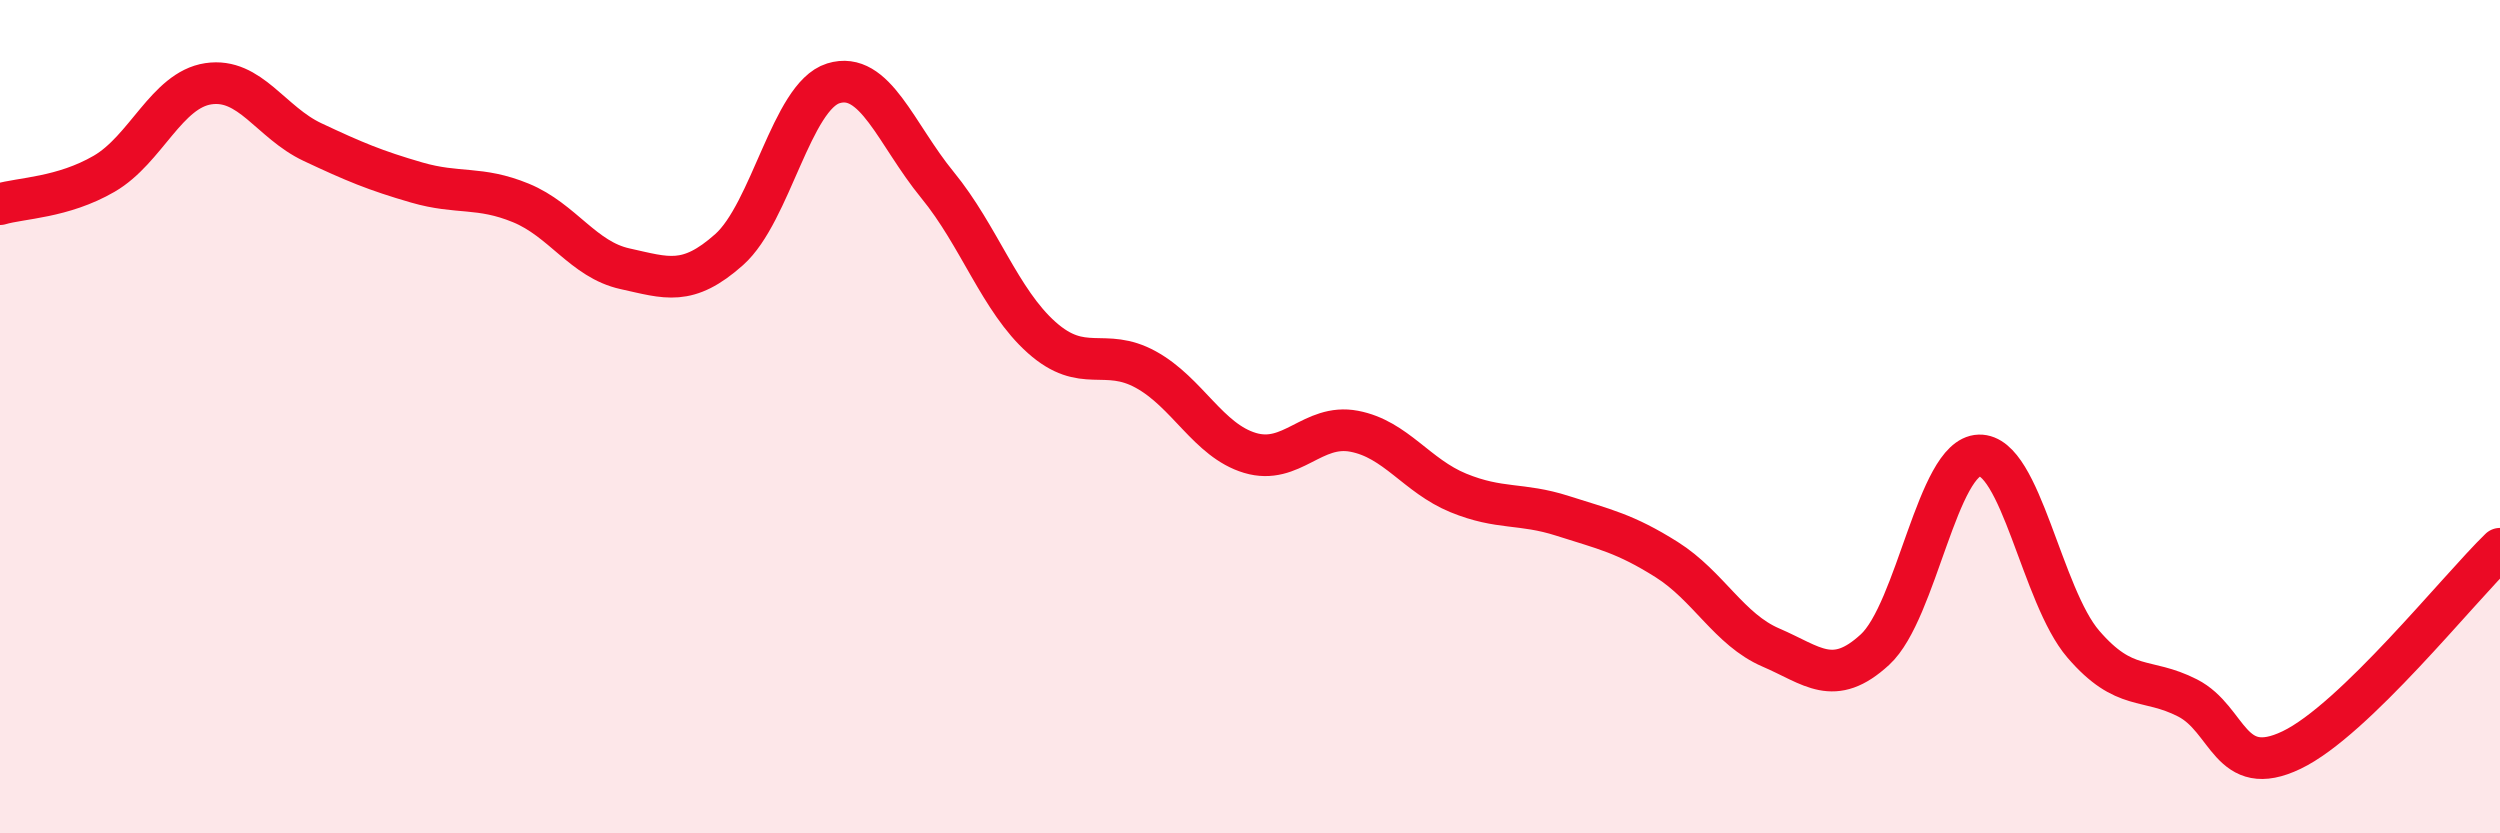
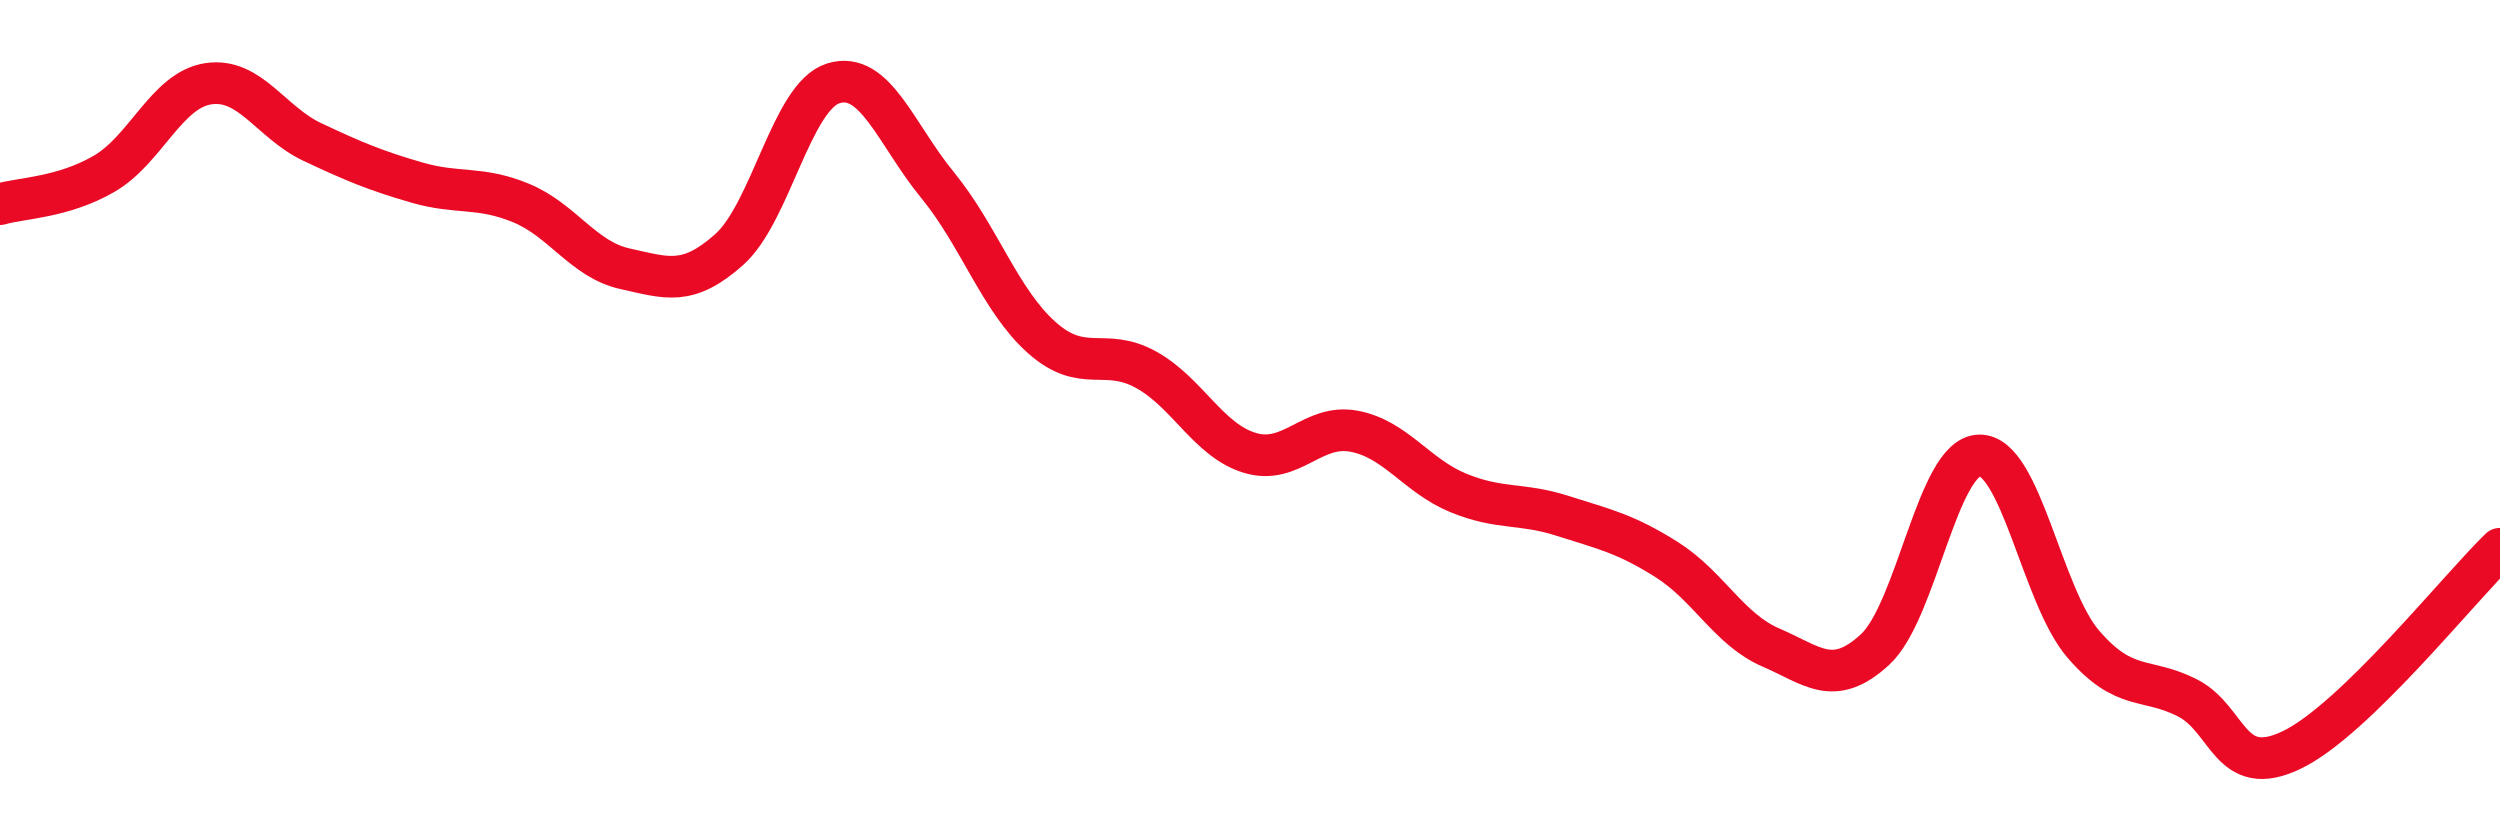
<svg xmlns="http://www.w3.org/2000/svg" width="60" height="20" viewBox="0 0 60 20">
-   <path d="M 0,4.9 C 0.5,4.75 1.5,4.75 2.5,4.17 C 3.5,3.59 4,2.16 5,2.01 C 6,1.86 6.5,2.94 7.5,3.41 C 8.5,3.88 9,4.09 10,4.38 C 11,4.67 11.5,4.46 12.5,4.87 C 13.5,5.28 14,6.23 15,6.45 C 16,6.67 16.5,6.88 17.5,5.99 C 18.5,5.1 19,2.31 20,2 C 21,1.69 21.5,3.22 22.5,4.44 C 23.5,5.66 24,7.21 25,8.1 C 26,8.99 26.5,8.32 27.5,8.87 C 28.5,9.42 29,10.57 30,10.87 C 31,11.17 31.5,10.16 32.5,10.35 C 33.5,10.54 34,11.42 35,11.83 C 36,12.24 36.5,12.06 37.5,12.38 C 38.5,12.7 39,12.8 40,13.43 C 41,14.06 41.5,15.11 42.5,15.54 C 43.5,15.97 44,16.51 45,15.59 C 46,14.67 46.5,10.96 47.5,10.93 C 48.5,10.9 49,14.3 50,15.46 C 51,16.62 51.5,16.24 52.5,16.75 C 53.5,17.26 53.5,18.72 55,18 C 56.5,17.28 59,14.14 60,13.17L60 20L0 20Z" fill="#EB0A25" opacity="0.1" stroke-linecap="round" stroke-linejoin="round" />
  <path d="M 0,4.9 C 0.5,4.75 1.5,4.75 2.5,4.17 C 3.5,3.59 4,2.16 5,2.01 C 6,1.86 6.5,2.94 7.5,3.41 C 8.5,3.88 9,4.09 10,4.38 C 11,4.67 11.5,4.46 12.5,4.87 C 13.5,5.28 14,6.23 15,6.45 C 16,6.67 16.5,6.88 17.5,5.99 C 18.5,5.1 19,2.31 20,2 C 21,1.69 21.5,3.22 22.5,4.44 C 23.5,5.66 24,7.21 25,8.1 C 26,8.99 26.5,8.32 27.5,8.87 C 28.5,9.42 29,10.57 30,10.87 C 31,11.17 31.5,10.16 32.5,10.35 C 33.5,10.54 34,11.42 35,11.83 C 36,12.24 36.5,12.06 37.5,12.38 C 38.5,12.7 39,12.8 40,13.43 C 41,14.06 41.5,15.11 42.5,15.54 C 43.5,15.97 44,16.51 45,15.59 C 46,14.67 46.5,10.96 47.5,10.93 C 48.5,10.9 49,14.3 50,15.46 C 51,16.62 51.5,16.24 52.5,16.75 C 53.5,17.26 53.5,18.72 55,18 C 56.5,17.28 59,14.14 60,13.17" stroke="#EB0A25" stroke-width="1" fill="none" stroke-linecap="round" stroke-linejoin="round" />
</svg>